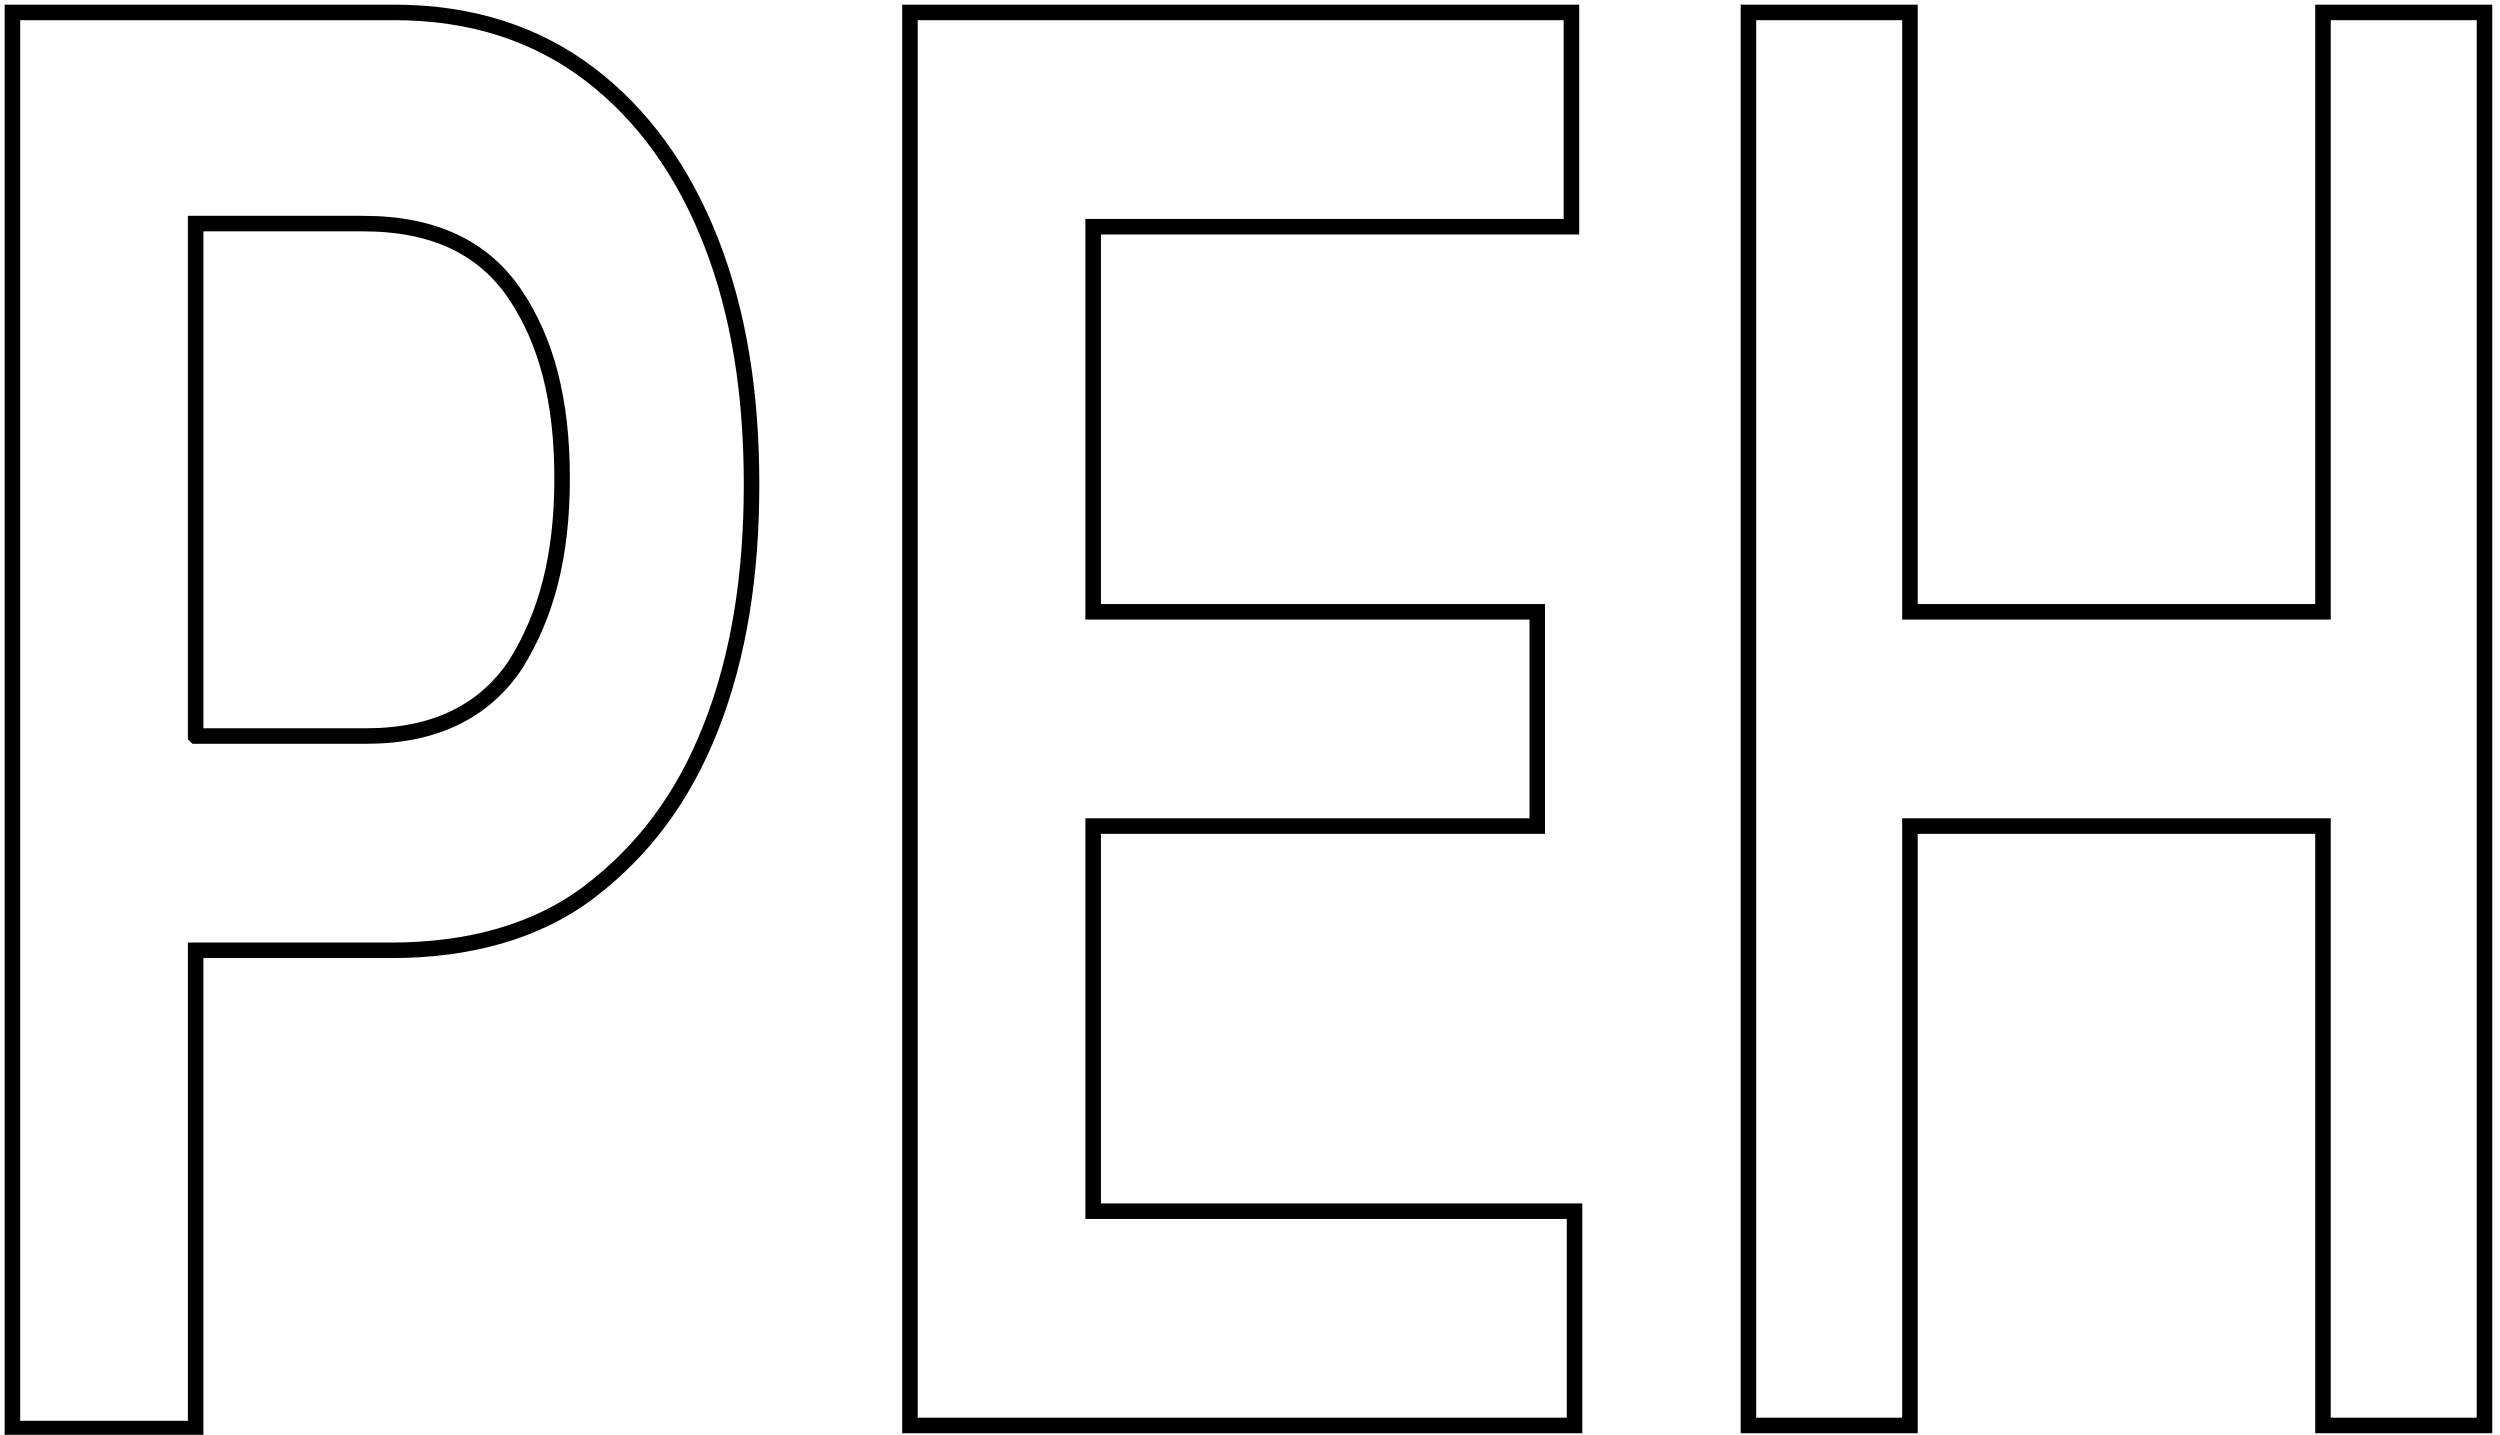
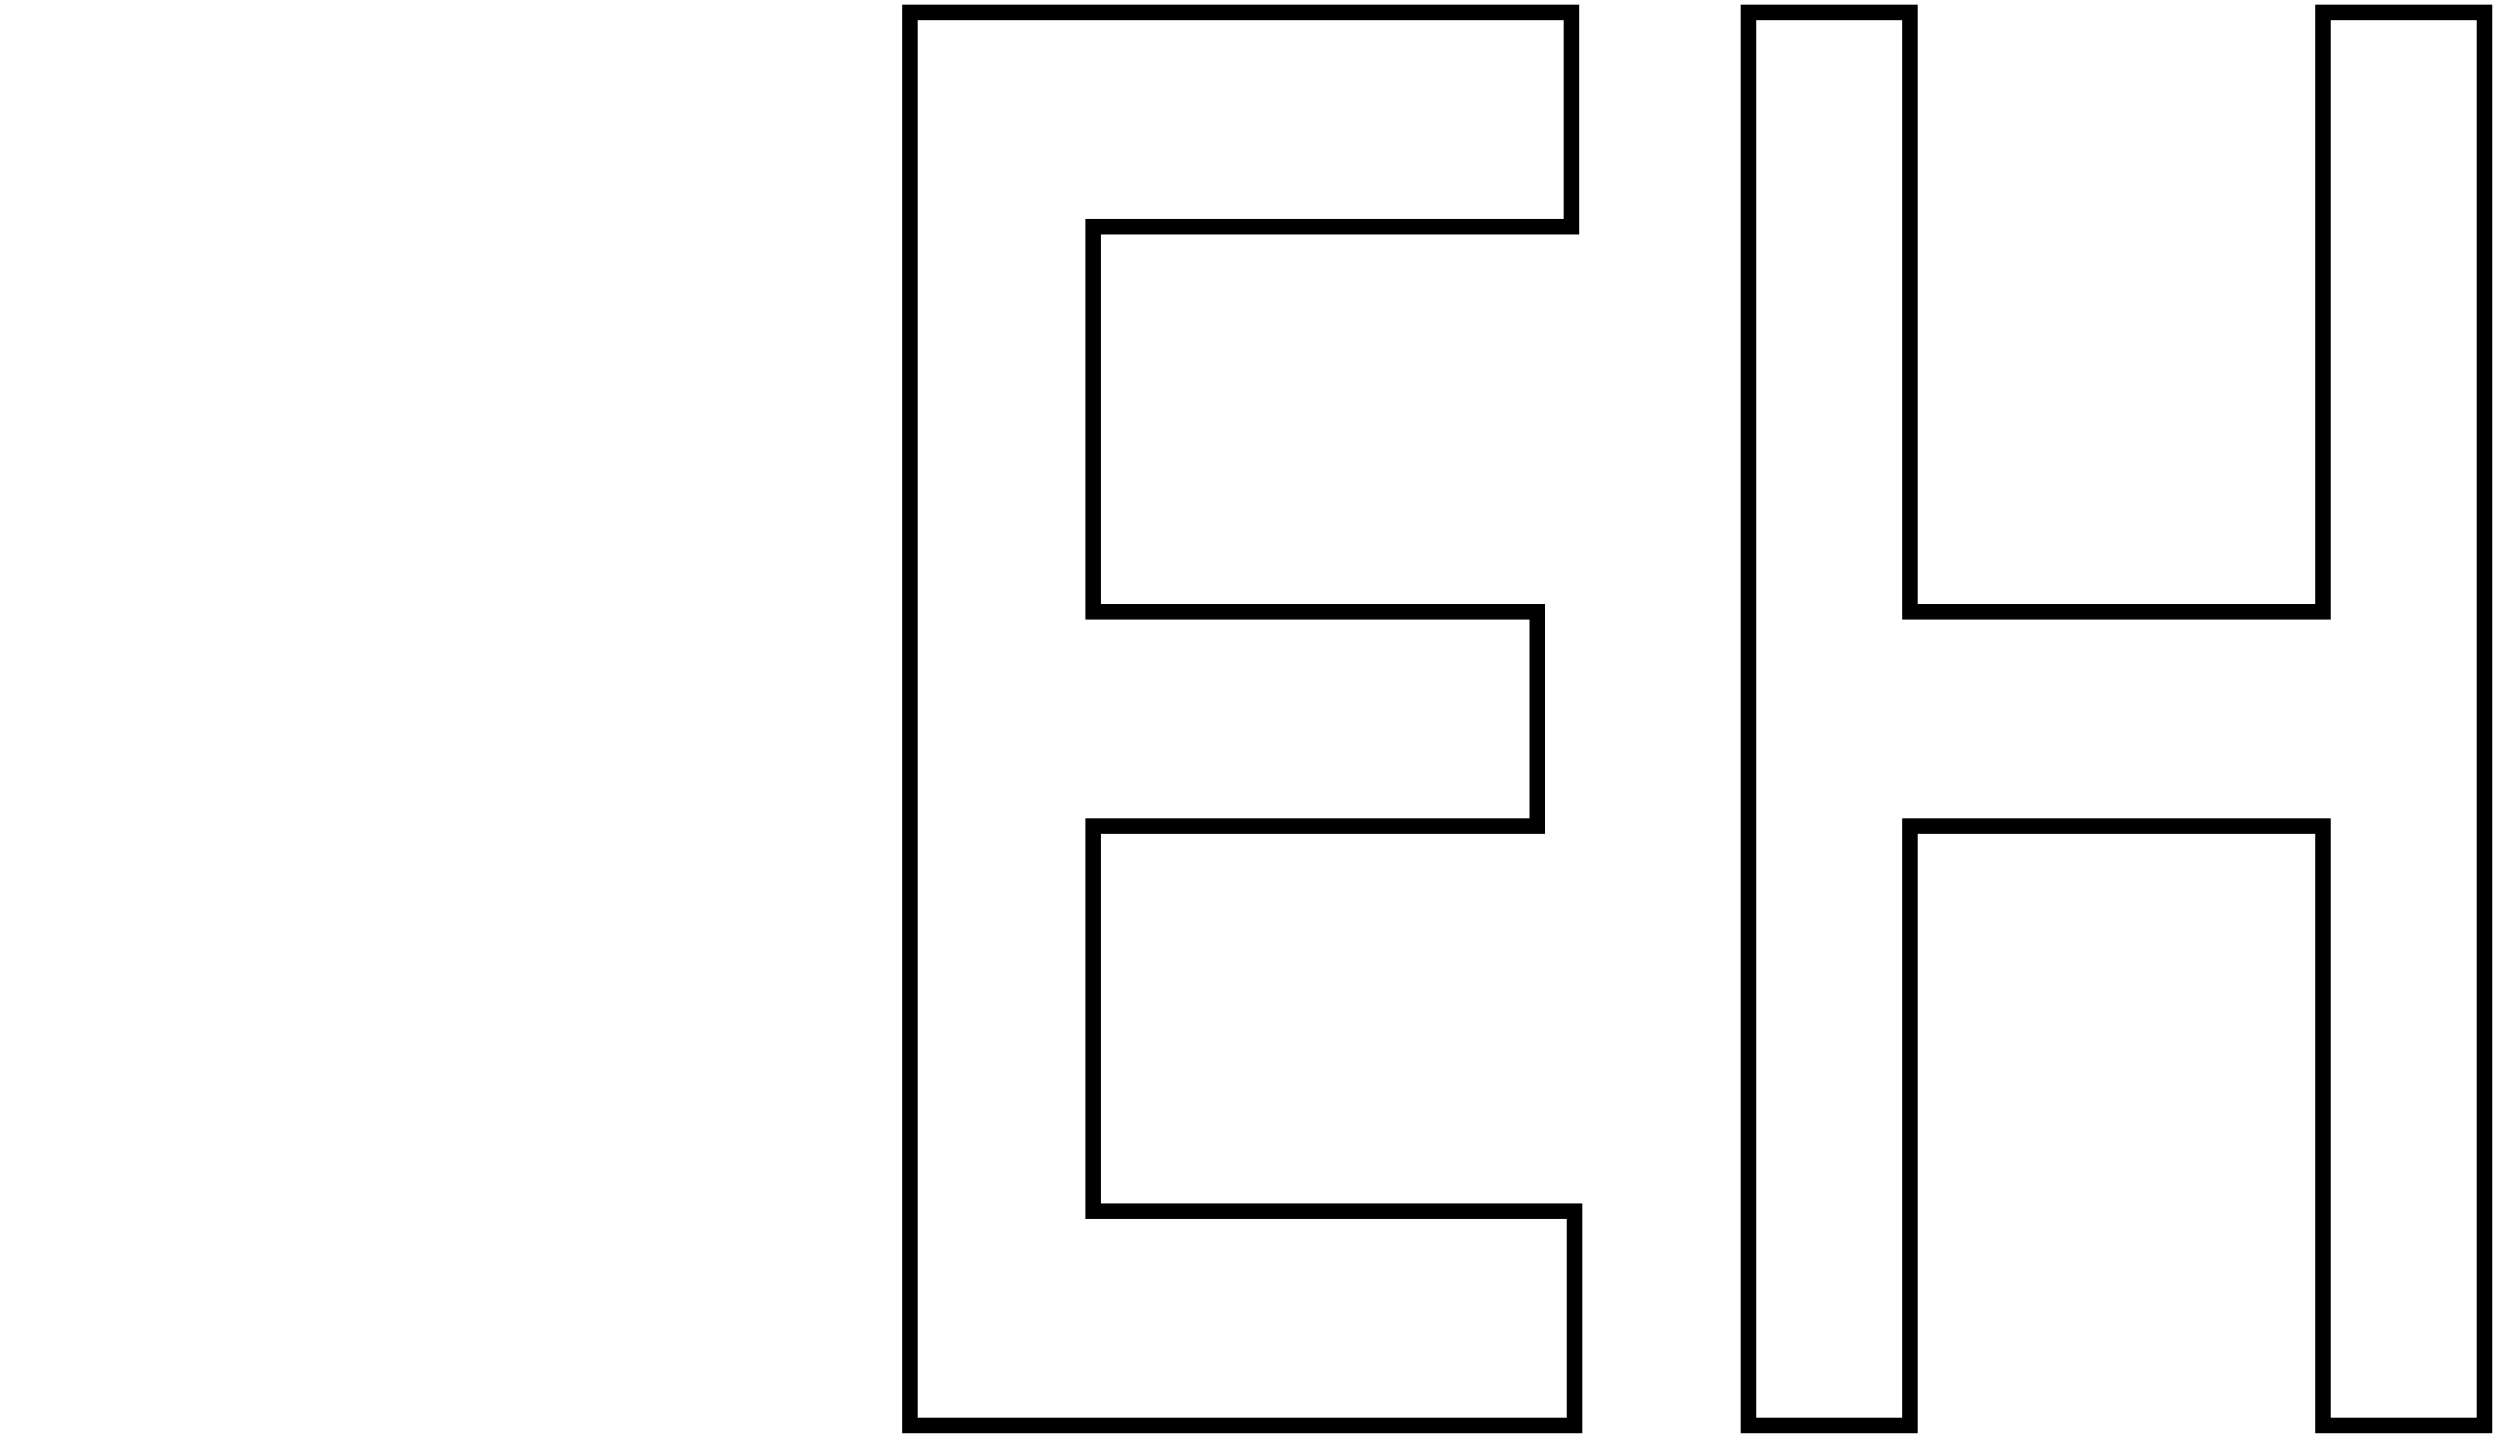
<svg xmlns="http://www.w3.org/2000/svg" id="Warstwa_1" version="1.1" viewBox="0 0 80.5 46.2">
  <defs>
    <style>
      .st0 {
        fill: none;
        stroke: #000;
        stroke-width: .5px;
      }
    </style>
  </defs>
-   <path class="st0" d="M.4,45.9V.4h12.3c2.5,0,4.6.7,6.3,2s3,3.1,3.9,5.4,1.3,4.9,1.3,7.8-.4,5.5-1.3,7.8-2.2,4-3.9,5.3-3.9,1.9-6.4,1.9h-6.3v15.4H.4ZM6.3,23.7h5.5c2.2,0,3.8-.8,4.8-2.3,1-1.6,1.5-3.5,1.5-6s-.5-4.4-1.5-5.9c-1-1.5-2.6-2.3-4.9-2.3h-5.4v16.5Z" />
  <path class="st0" d="M29.3,45.9V.4h21.3v6.9h-15.4v12.4h14.3v6.9h-14.3v12.4h15.5v6.9h-21.4Z" />
  <path class="st0" d="M56.3,45.9V.4h5.2v19.3h13.3V.4h5.2v45.5h-5.2v-19.3h-13.3v19.3h-5.2Z" />
</svg>